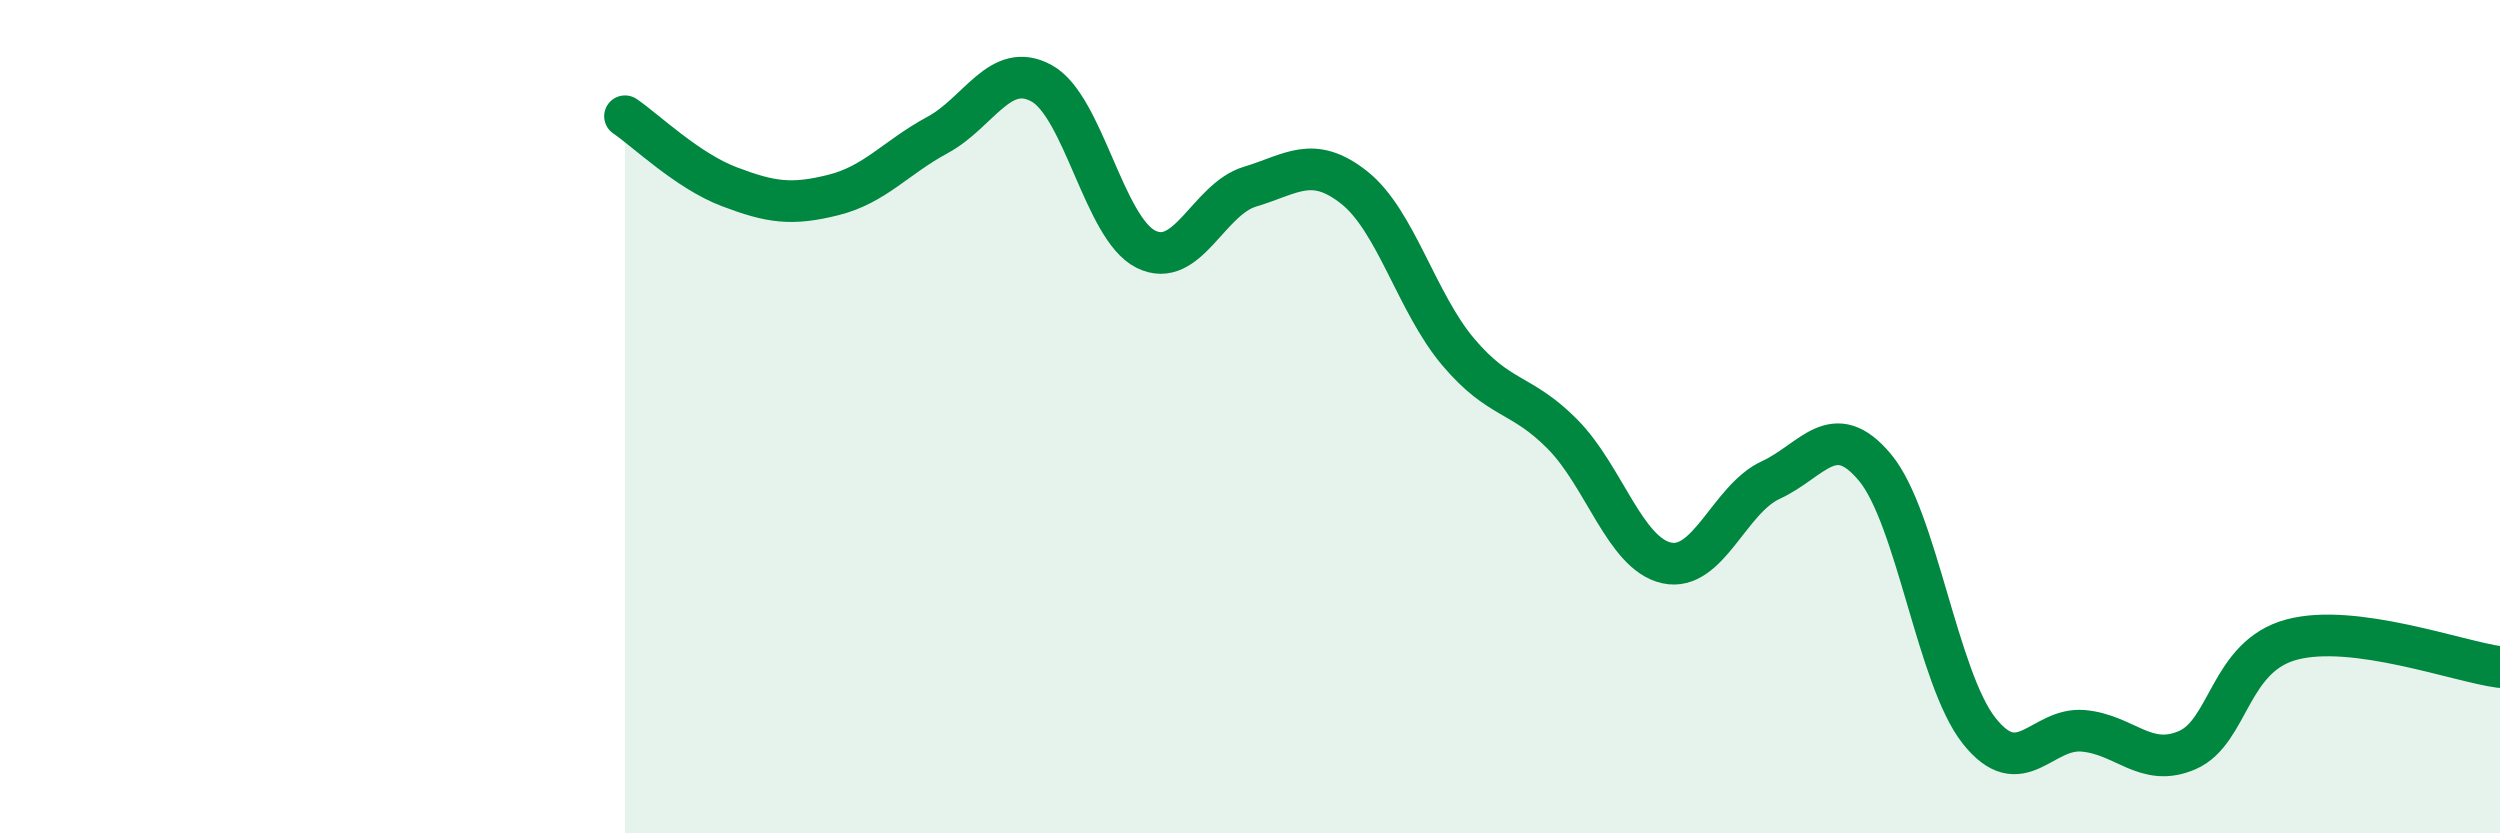
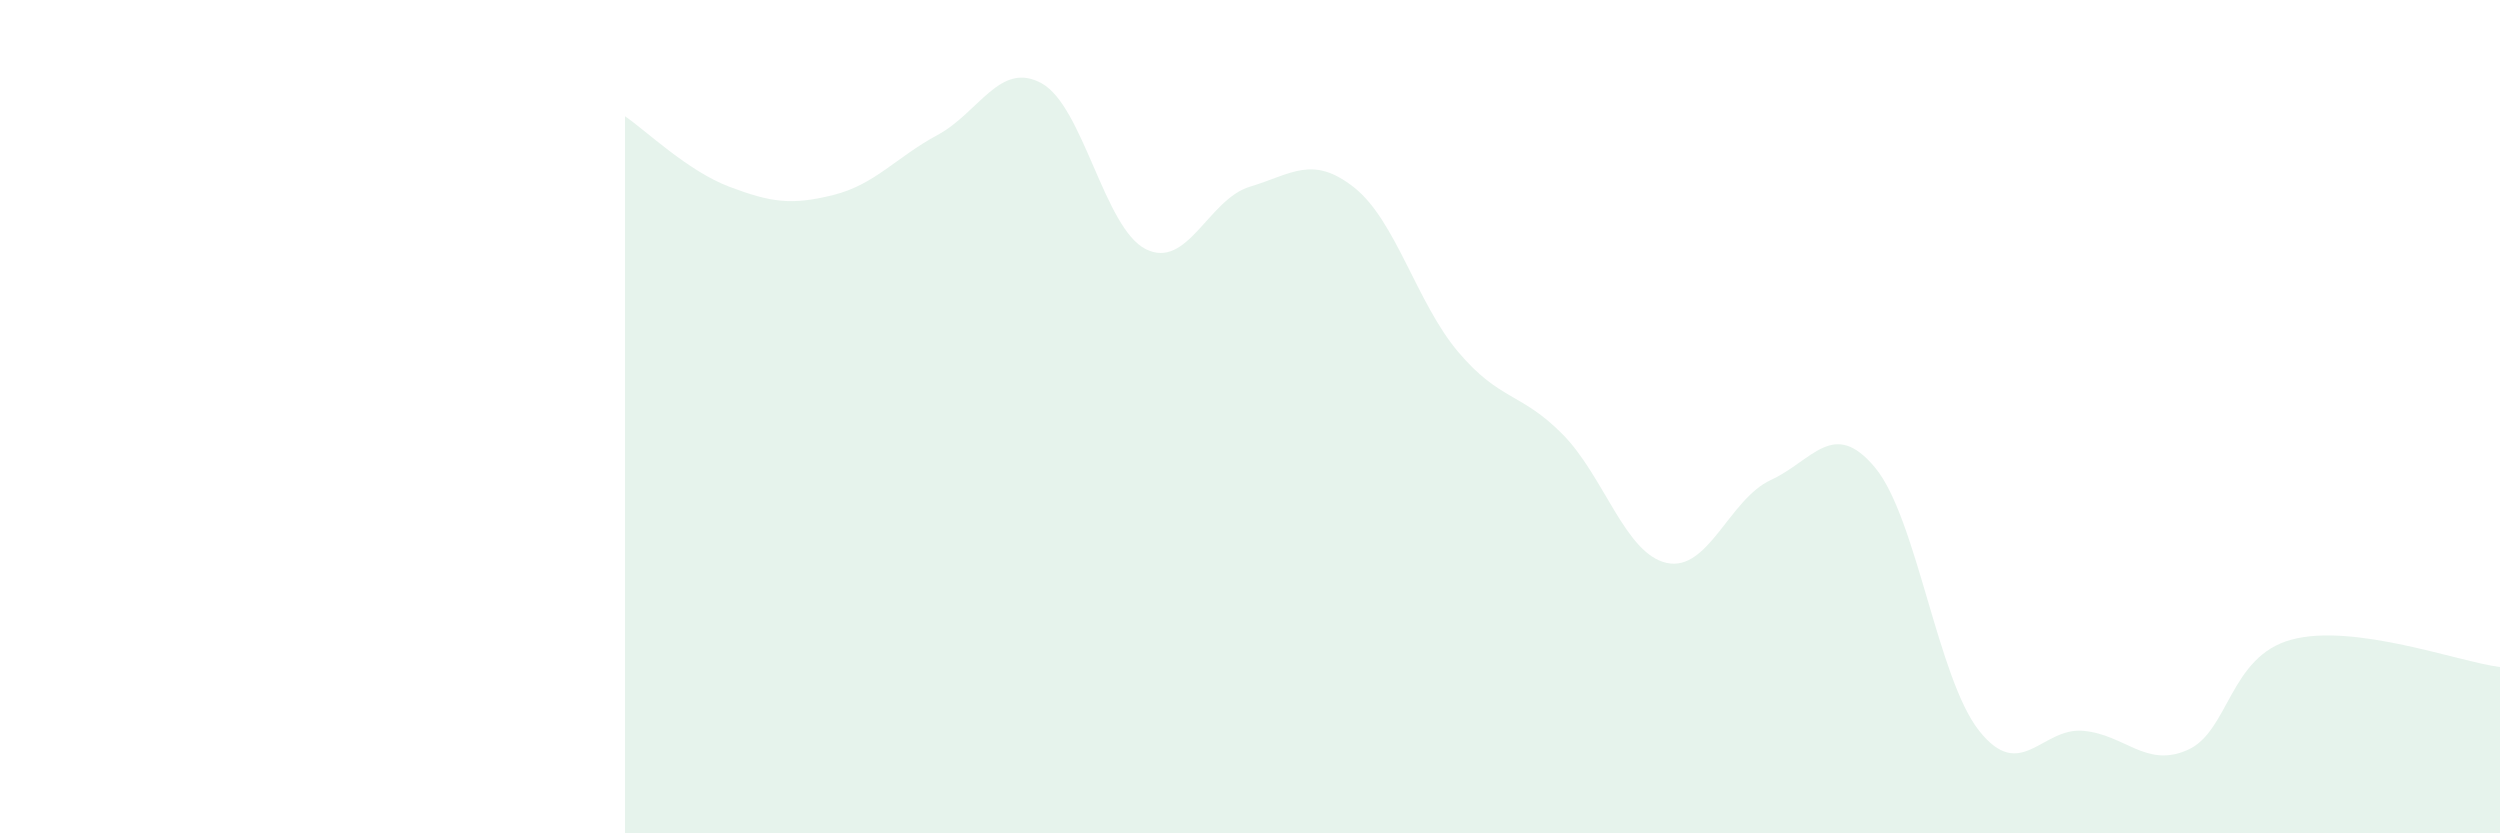
<svg xmlns="http://www.w3.org/2000/svg" width="60" height="20" viewBox="0 0 60 20">
  <path d="M 15,2.79 C 15.5,3.13 16.5,4.1 17.5,4.48 C 18.5,4.86 19,4.93 20,4.68 C 21,4.43 21.5,3.78 22.5,3.24 C 23.5,2.7 24,1.45 25,2 C 26,2.55 26.5,5.48 27.5,5.98 C 28.5,6.48 29,4.78 30,4.48 C 31,4.18 31.5,3.71 32.5,4.5 C 33.5,5.29 34,7.27 35,8.45 C 36,9.63 36.5,9.41 37.5,10.42 C 38.5,11.43 39,13.29 40,13.51 C 41,13.73 41.5,11.98 42.5,11.52 C 43.5,11.06 44,10.02 45,11.22 C 46,12.42 46.5,16.28 47.5,17.54 C 48.5,18.8 49,17.45 50,17.54 C 51,17.63 51.5,18.44 52.5,18 C 53.5,17.56 53.5,15.75 55,15.35 C 56.5,14.95 59,15.88 60,16.01L60 20L15 20Z" fill="#008740" opacity="0.1" stroke-linecap="round" stroke-linejoin="round" />
-   <path d="M 15,2.79 C 15.5,3.13 16.5,4.1 17.5,4.48 C 18.5,4.86 19,4.93 20,4.68 C 21,4.43 21.5,3.78 22.5,3.24 C 23.5,2.7 24,1.45 25,2 C 26,2.55 26.5,5.48 27.5,5.98 C 28.5,6.48 29,4.78 30,4.48 C 31,4.18 31.5,3.71 32.5,4.5 C 33.5,5.29 34,7.27 35,8.45 C 36,9.63 36.5,9.41 37.5,10.42 C 38.5,11.43 39,13.29 40,13.51 C 41,13.73 41.5,11.98 42.5,11.52 C 43.5,11.06 44,10.02 45,11.22 C 46,12.42 46.5,16.28 47.5,17.54 C 48.5,18.8 49,17.45 50,17.54 C 51,17.63 51.5,18.44 52.5,18 C 53.5,17.56 53.5,15.75 55,15.35 C 56.5,14.95 59,15.88 60,16.01" stroke="#008740" stroke-width="1" fill="none" stroke-linecap="round" stroke-linejoin="round" />
</svg>